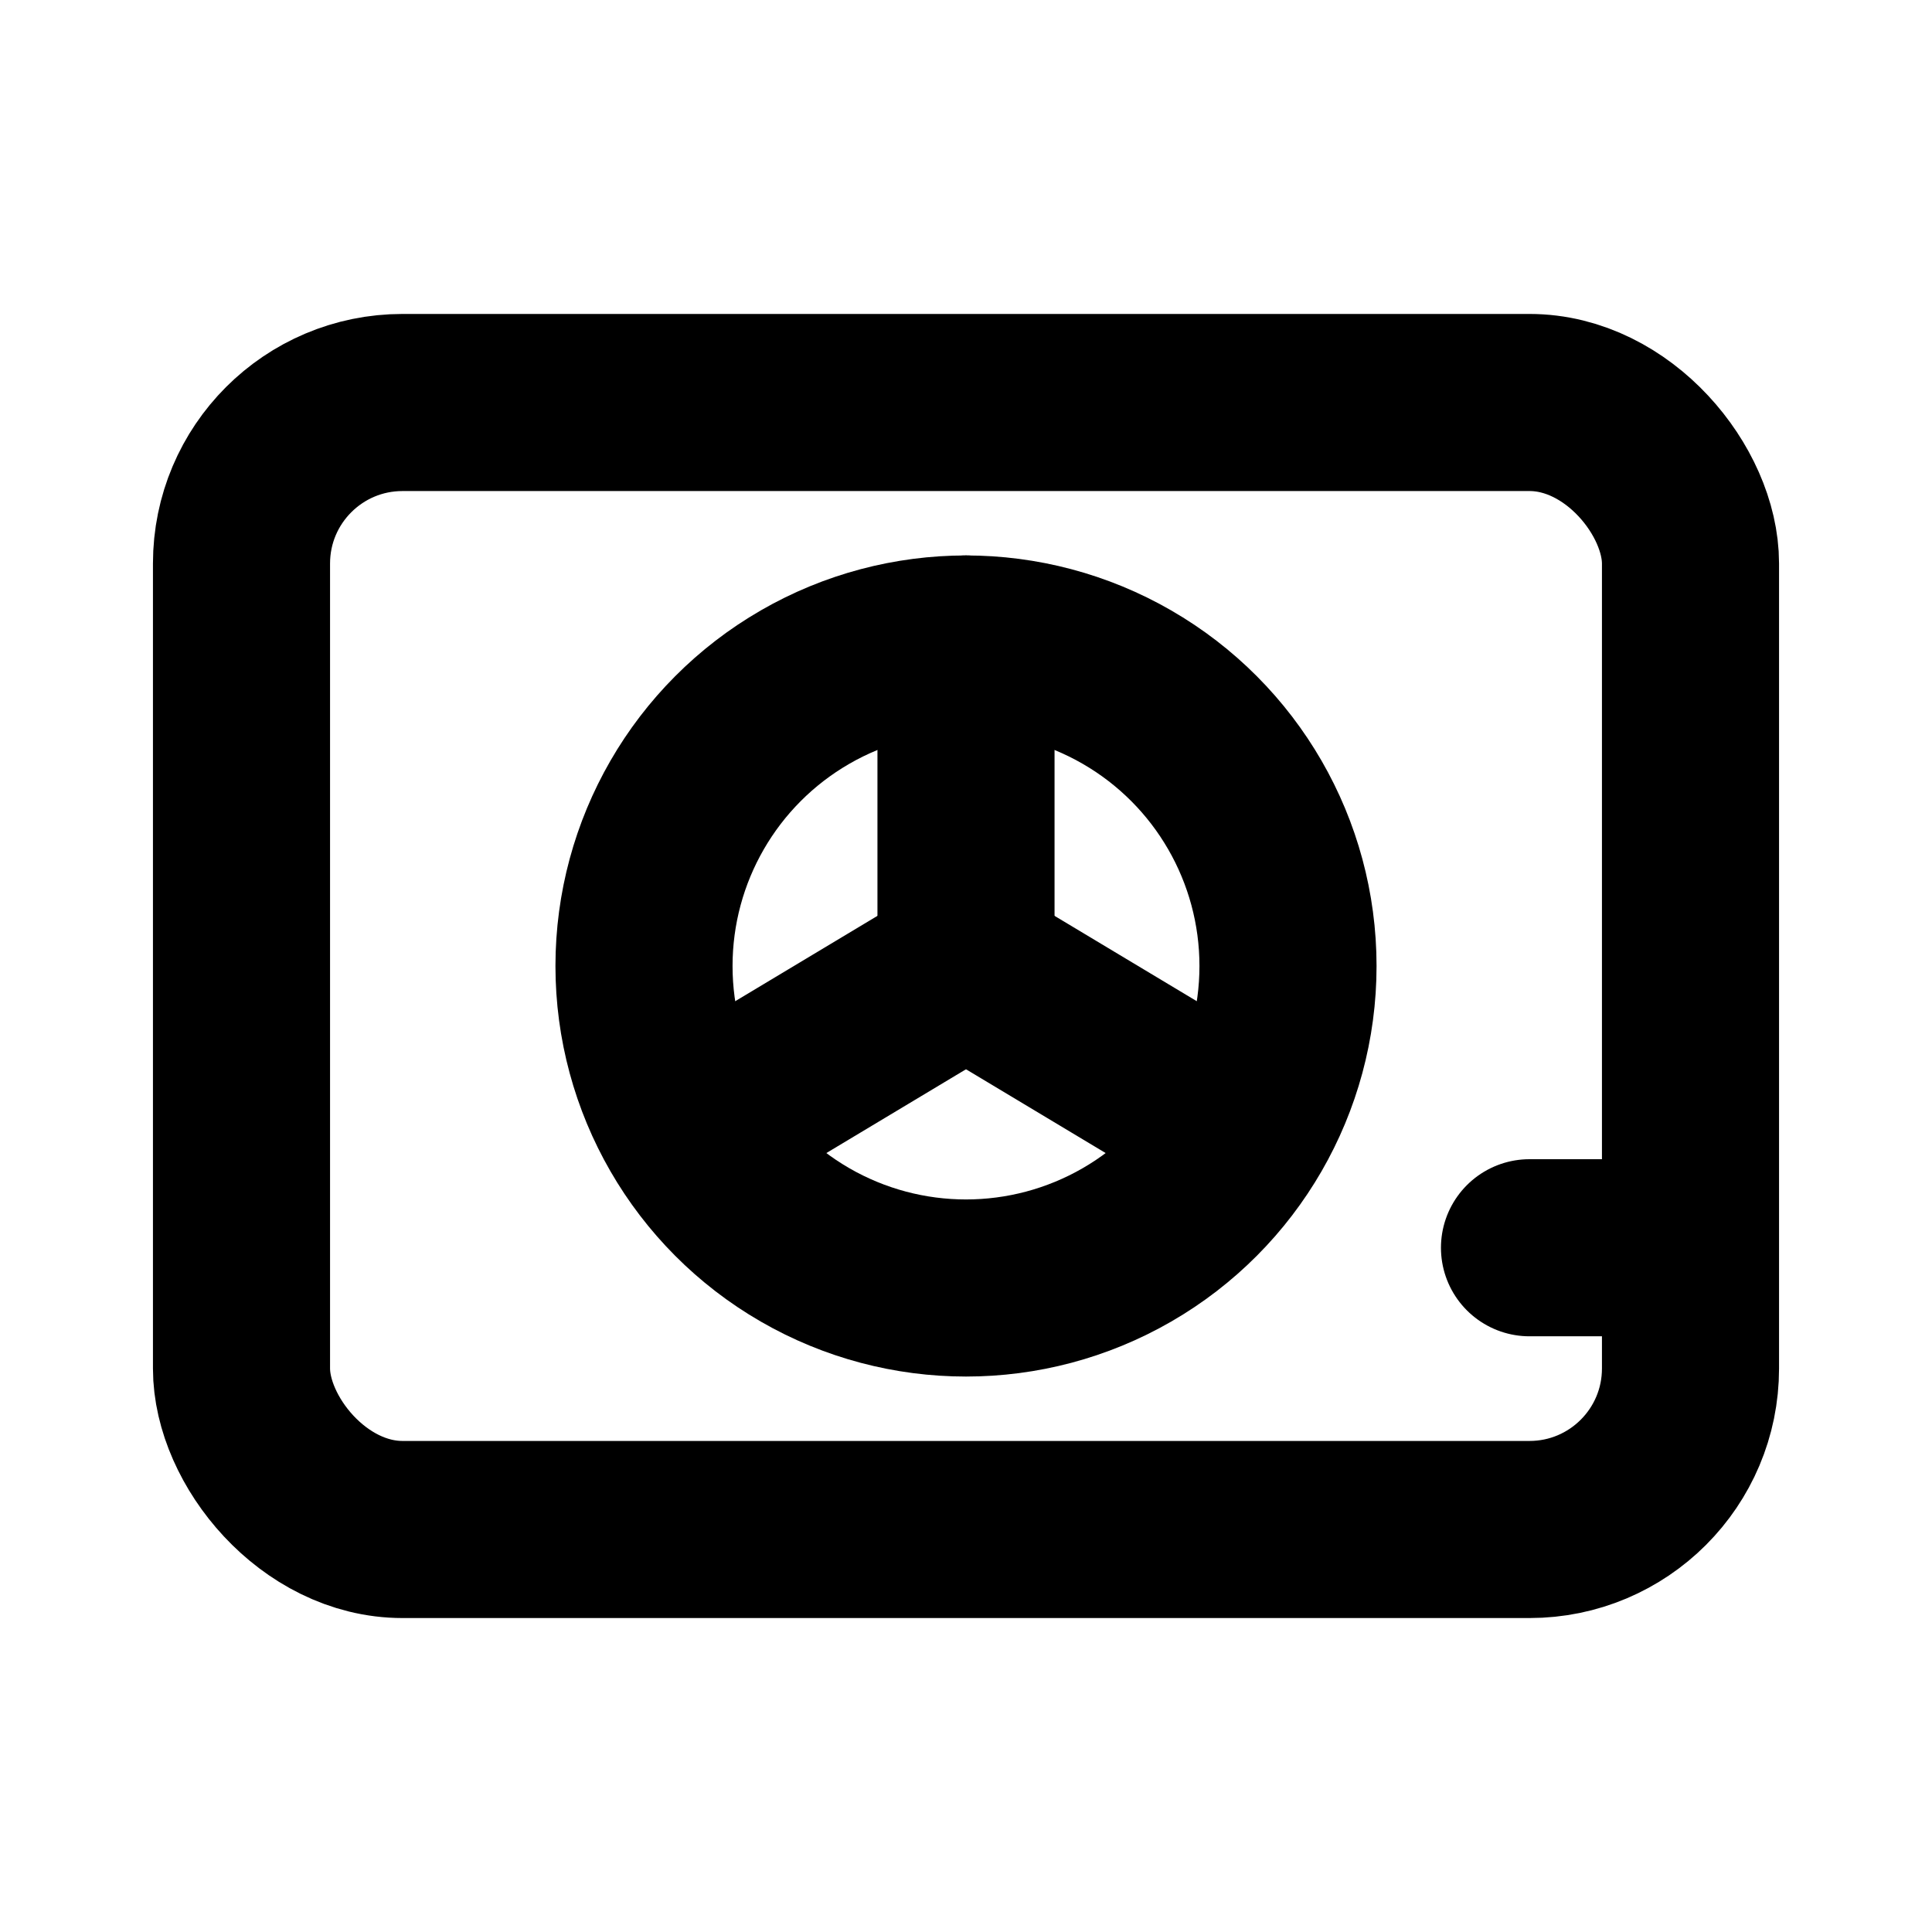
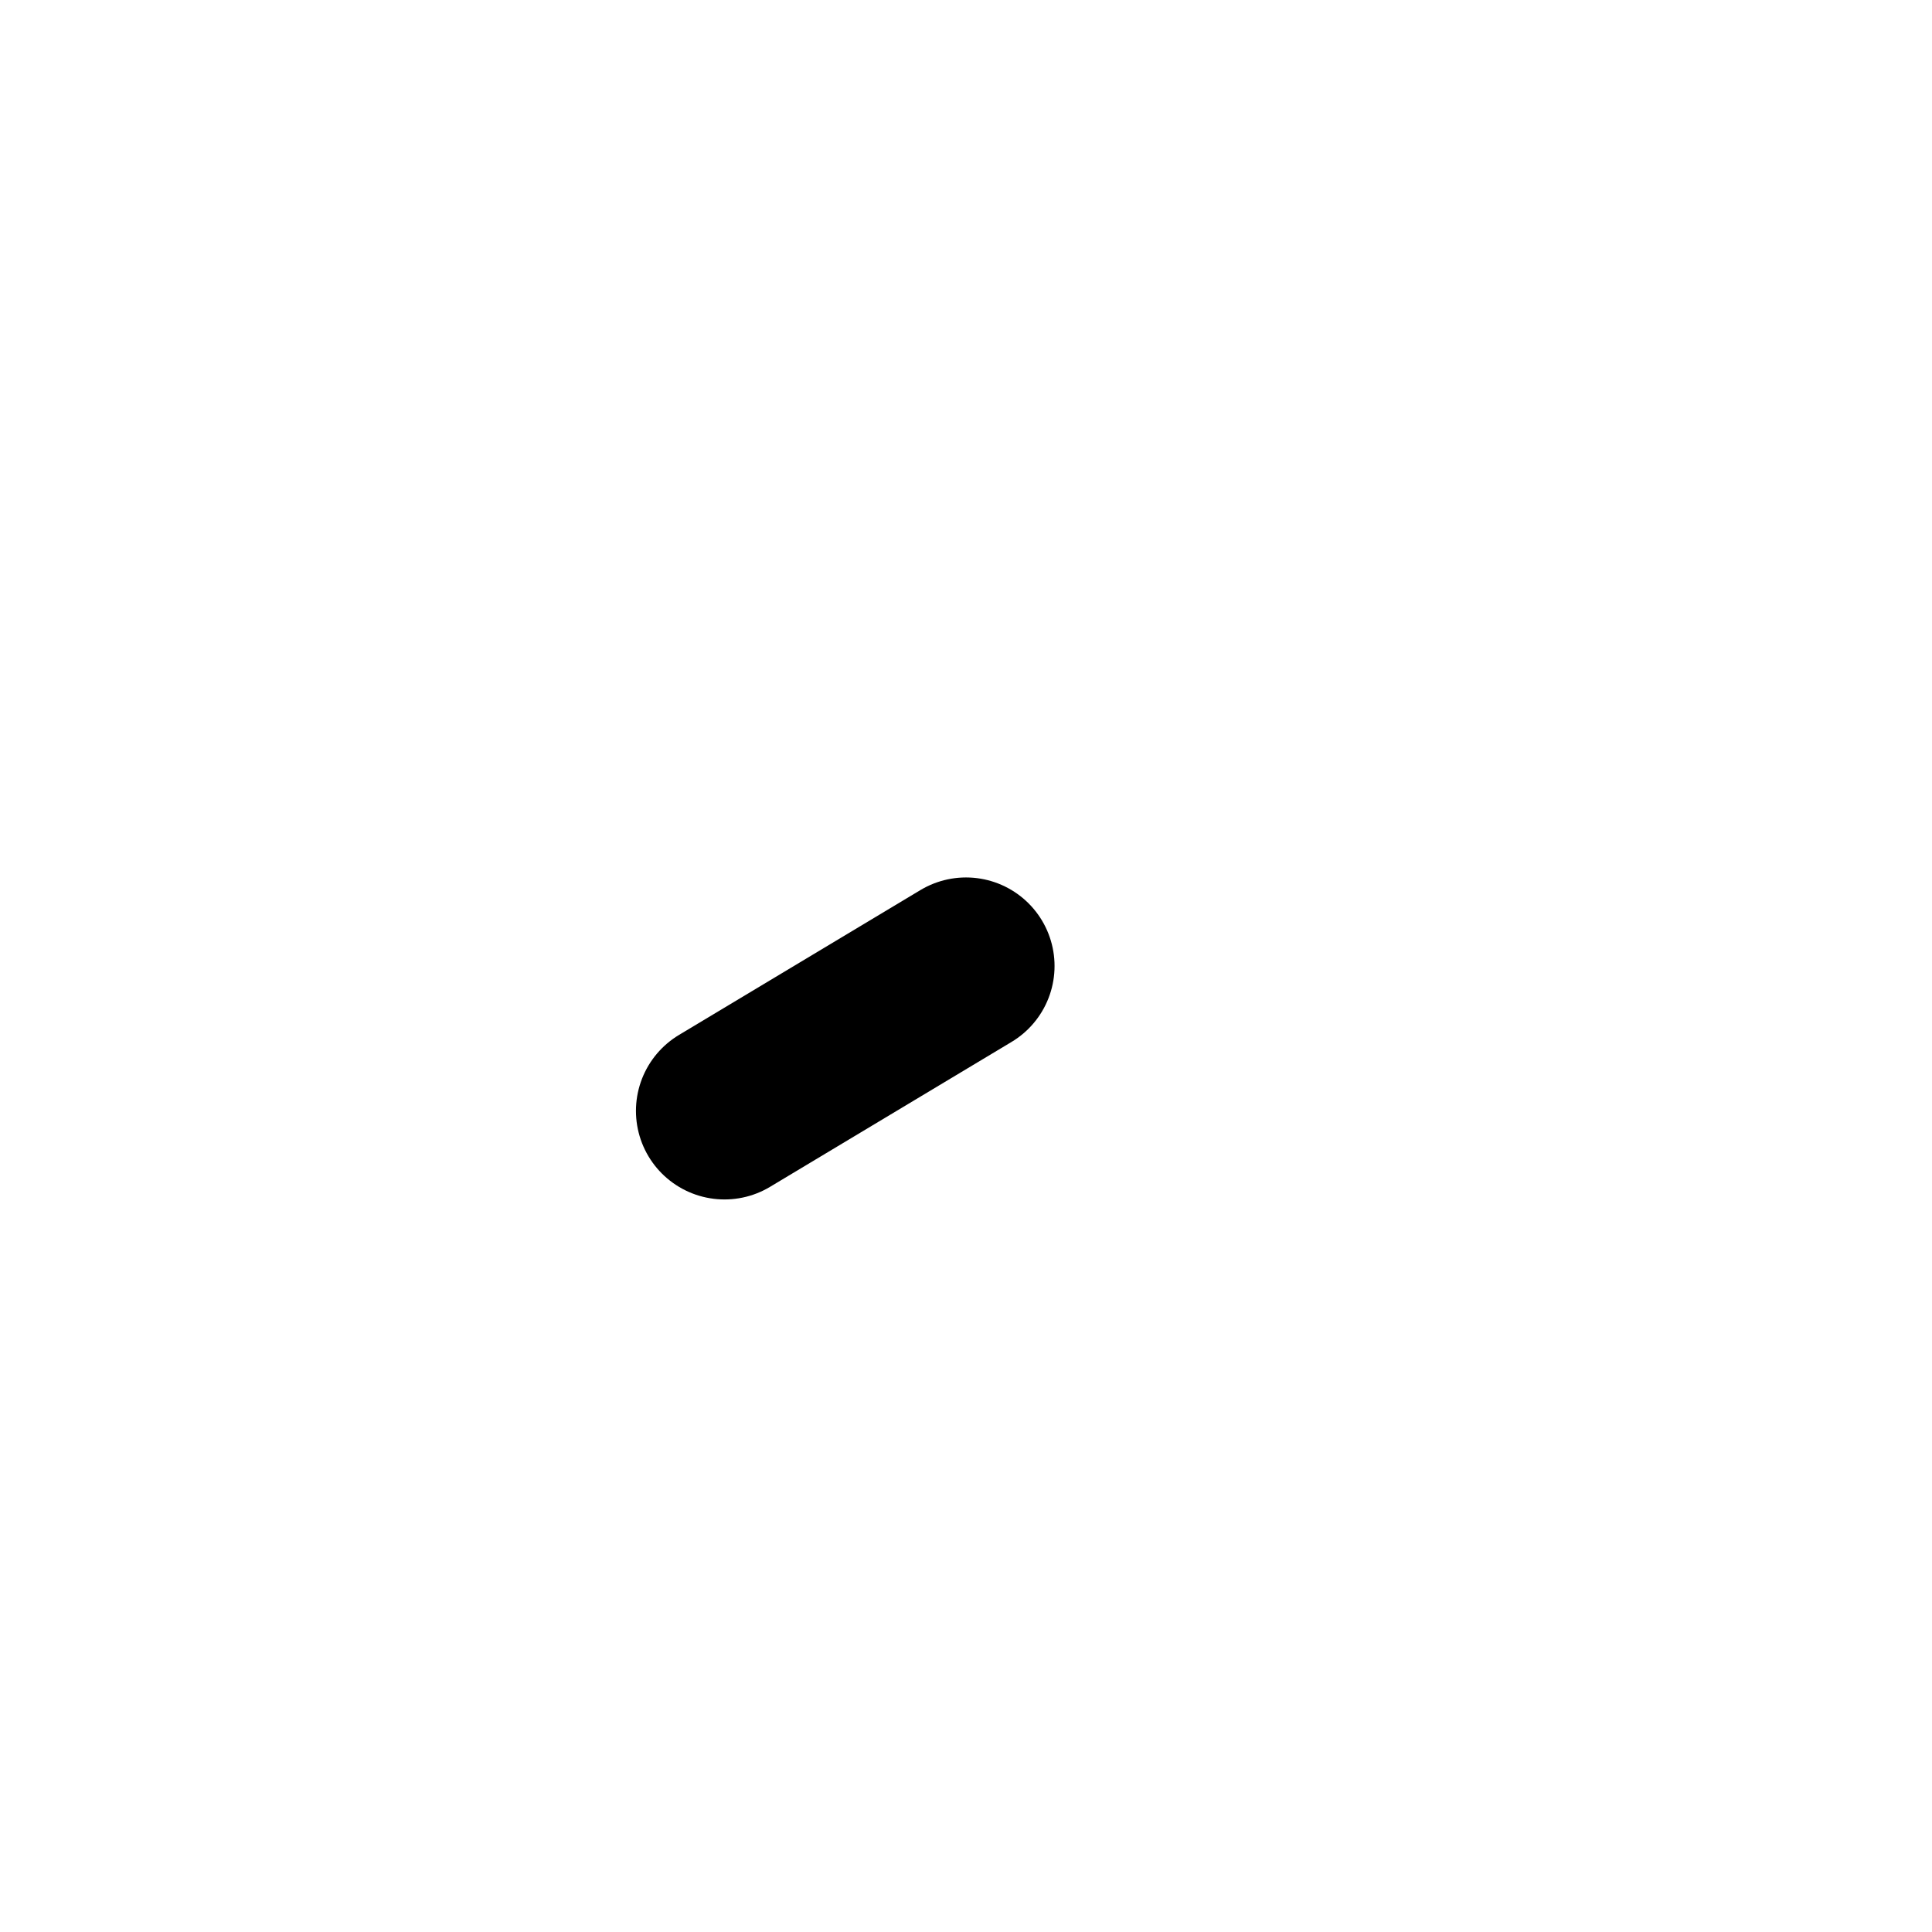
<svg xmlns="http://www.w3.org/2000/svg" width="24" height="24" viewBox="0 0 24 24" fill="none">
  <g stroke="currentColor" stroke-width="2.2" stroke-linecap="round" stroke-linejoin="round">
-     <rect x="3" y="5" width="18" height="14" rx="2" ry="2" />
-     <circle cx="12" cy="12" r="4" />
-     <path d="M12 12V8" />
-     <path d="M12 12l3 1.8" />
    <path d="M12 12l-3 1.8" />
-     <path d="M19 15.5h1.5" />
  </g>
</svg>